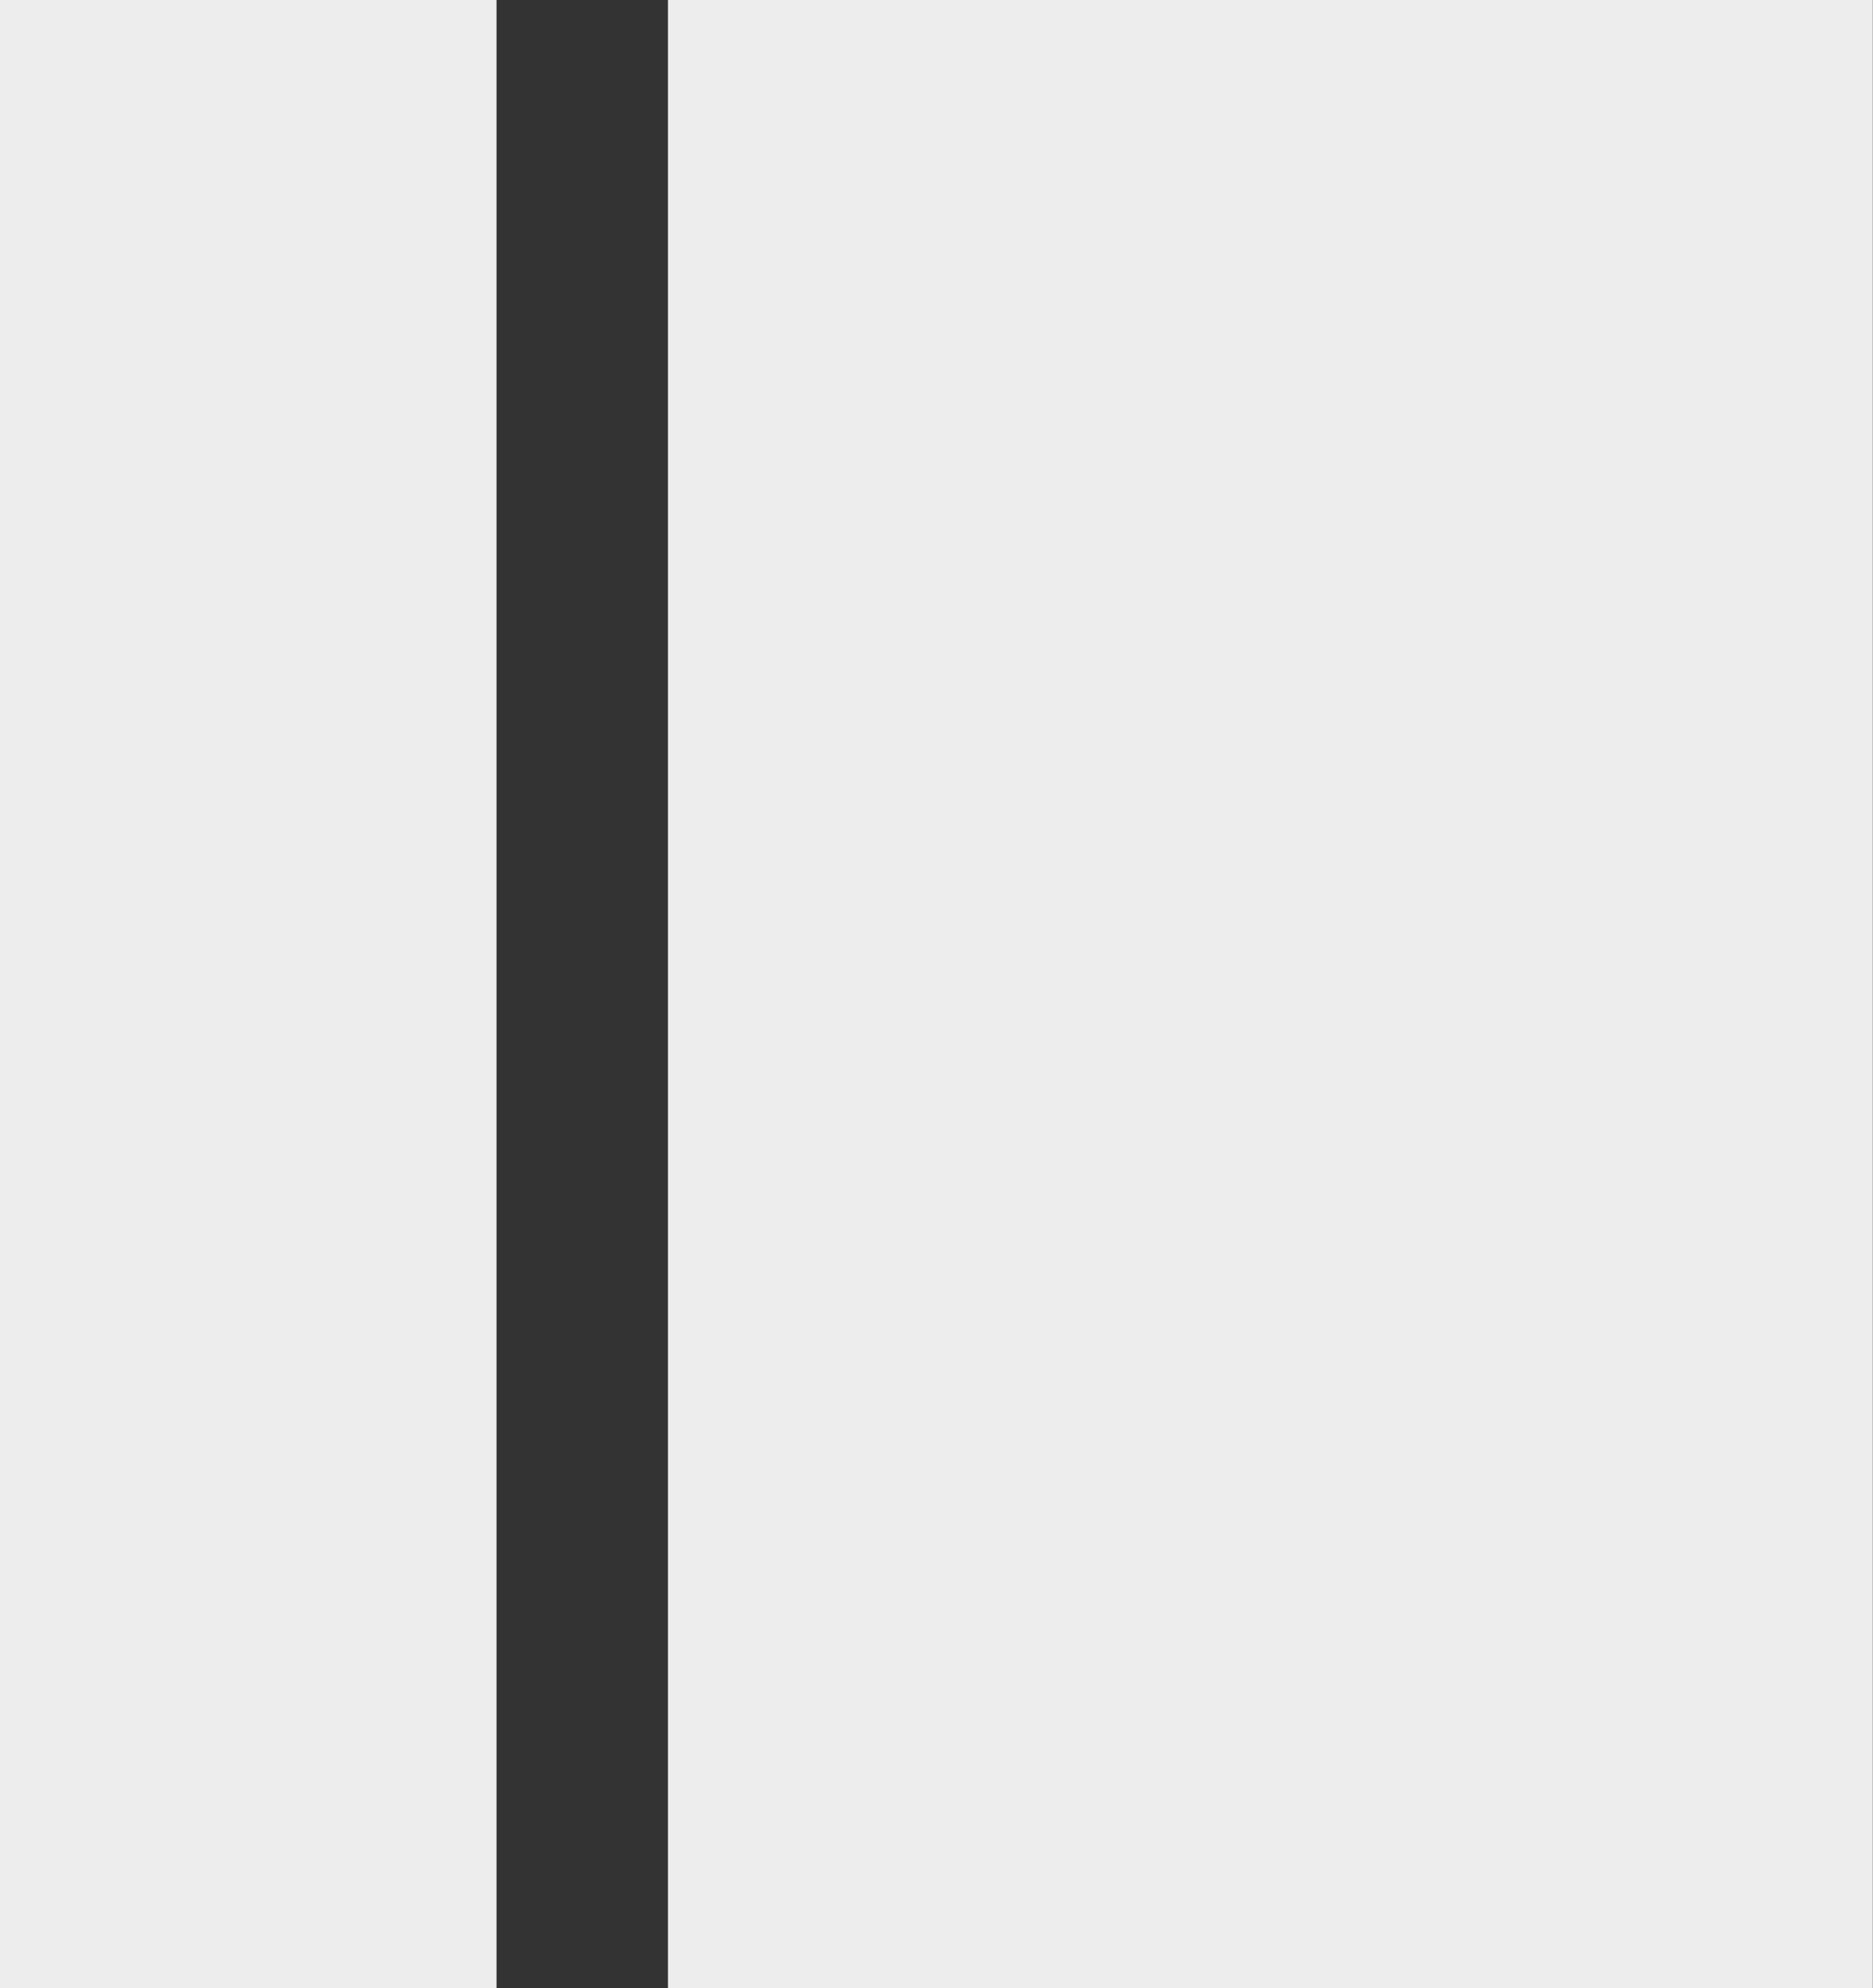
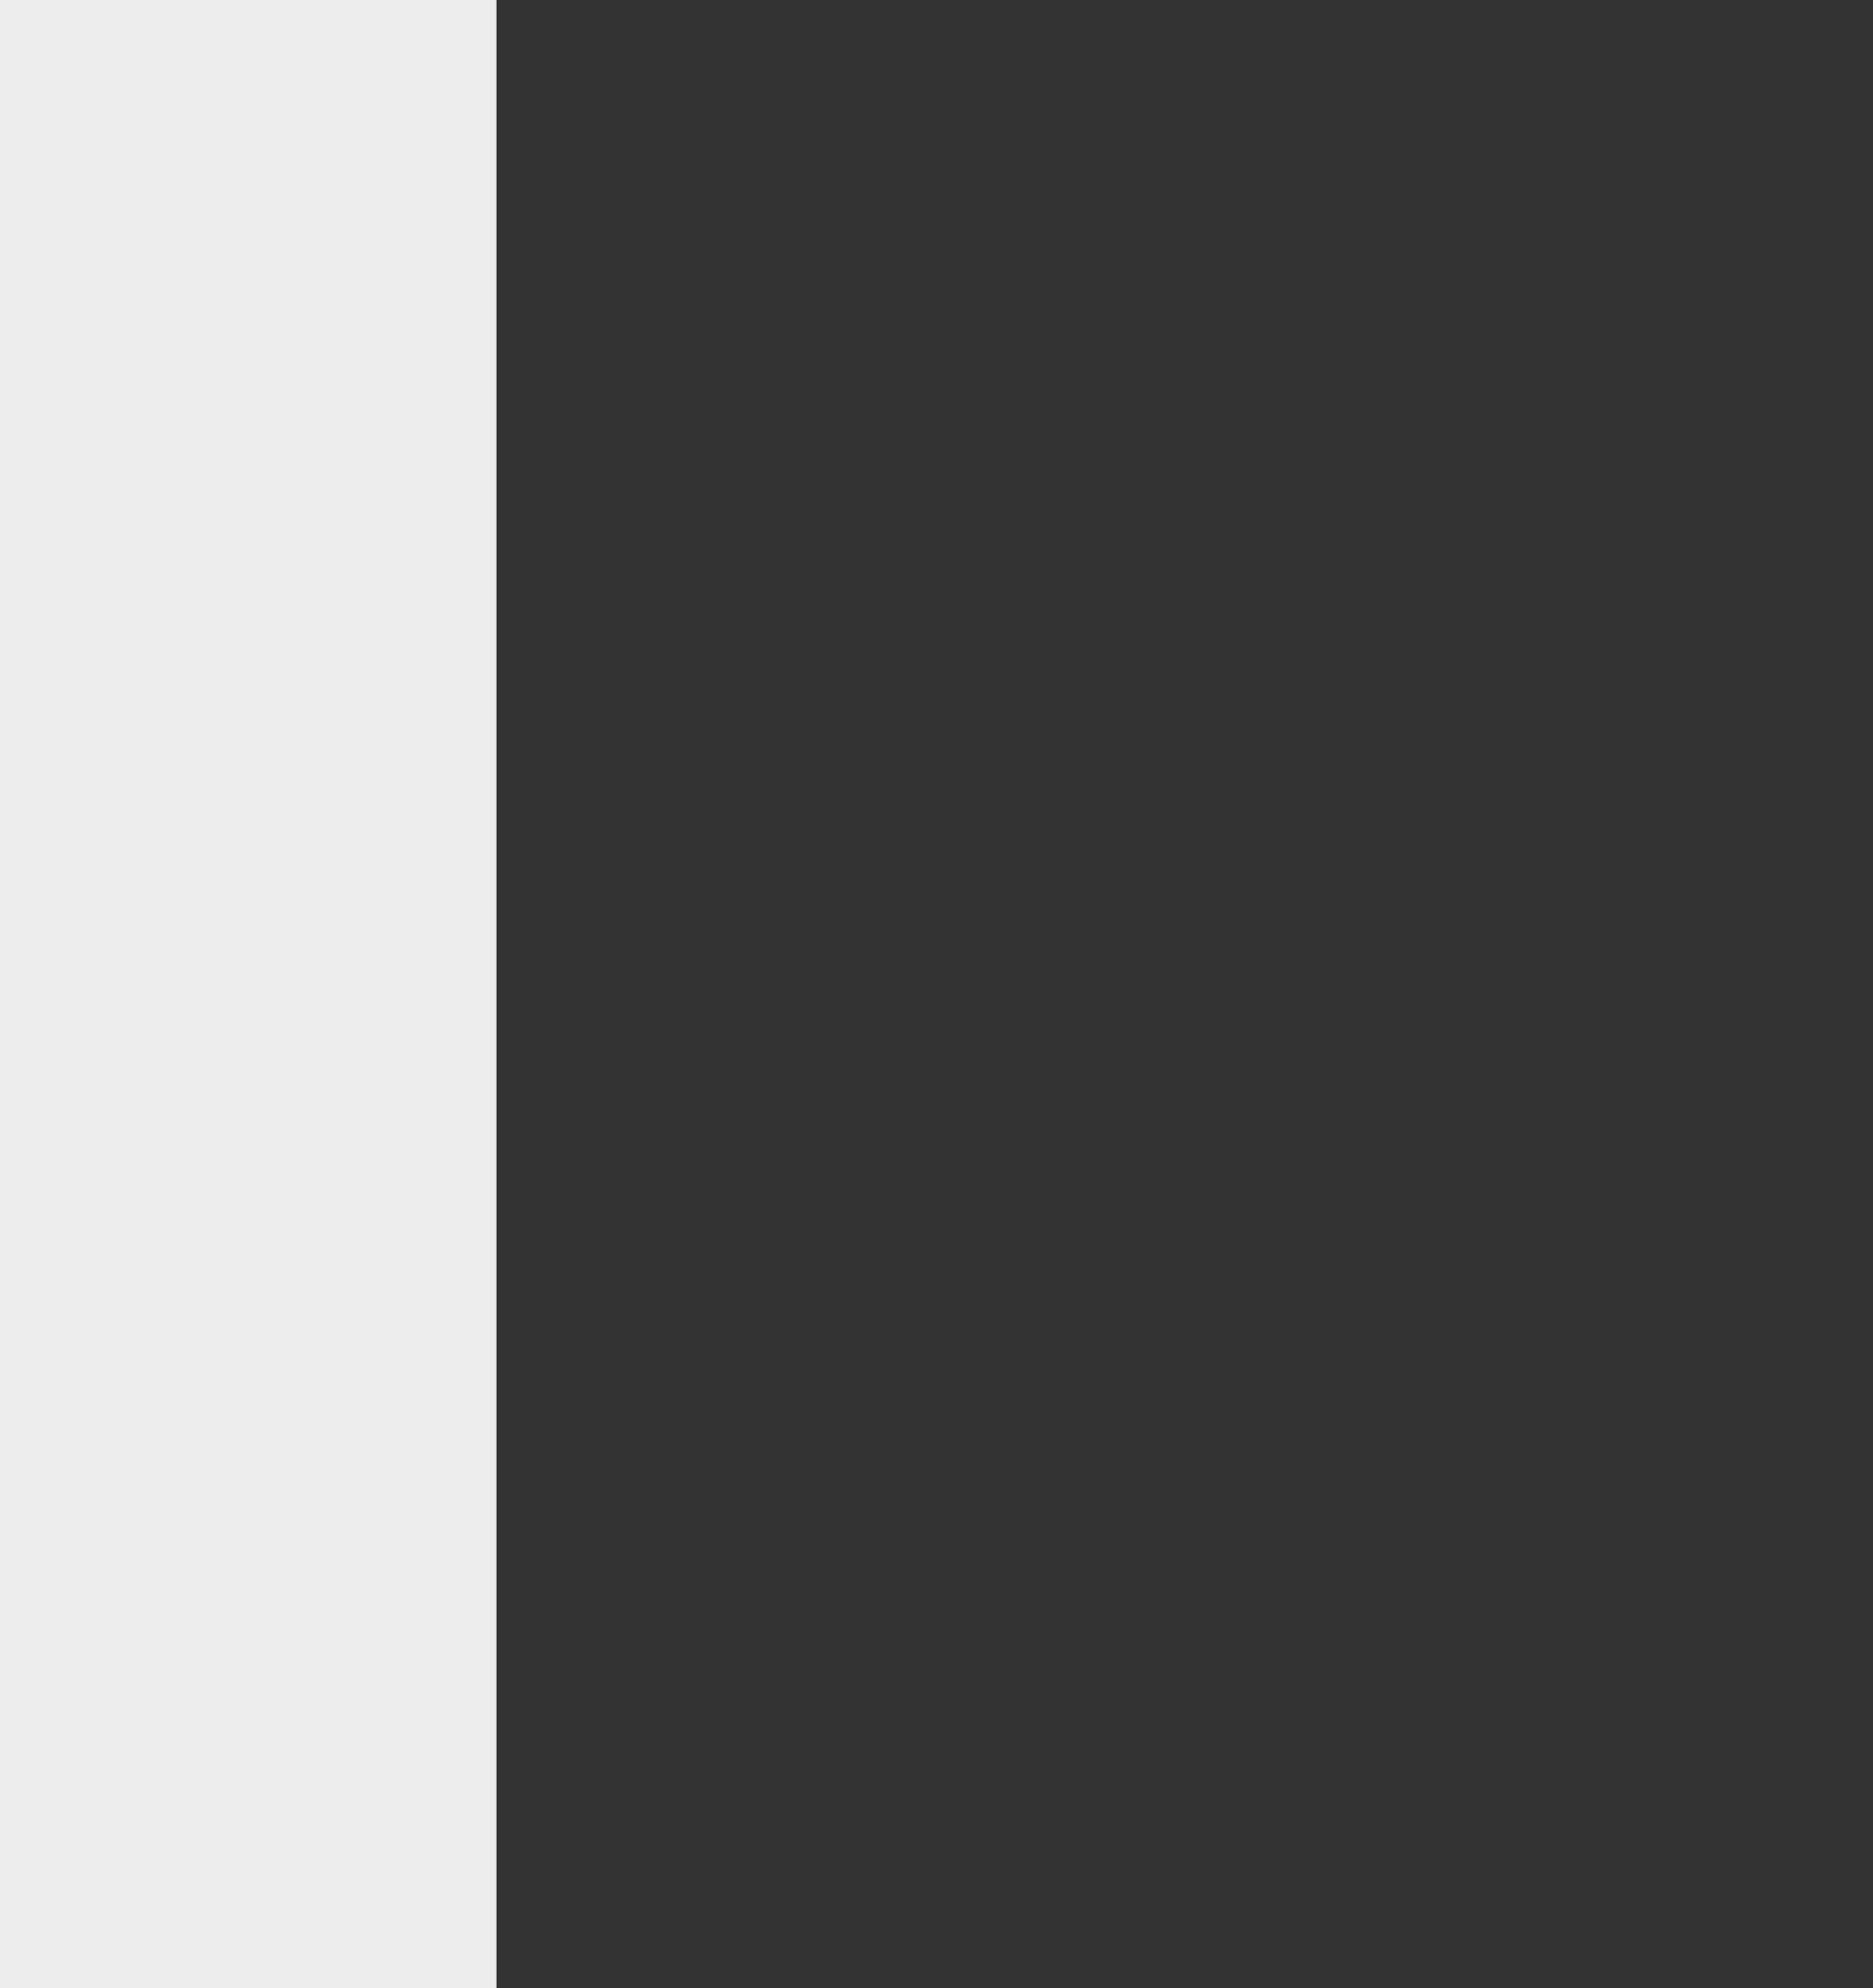
<svg xmlns="http://www.w3.org/2000/svg" version="1.1" x="0px" y="0px" width="98px" height="104px" viewBox="-693 736 98 104" enable-background="new -693 736 98 104" xml:space="preserve">
  <rect x="-693" y="736" width="98" height="104" fill="#333333" stroke="none" />
  <g transform="translate(0,637) scale(0.1,-0.1)">
    <path fill="#EDEDED" d="M-6930-1510v-520.2h129.9h129.9v520.2v520.2h-129.9H-6930V-1510z" />
-     <path fill="#EDEDED" d="M-6580.5-1510v-520.2h315.2h315.2v520.2v520.2h-315.2h-315.2V-1510z" />
  </g>
</svg>